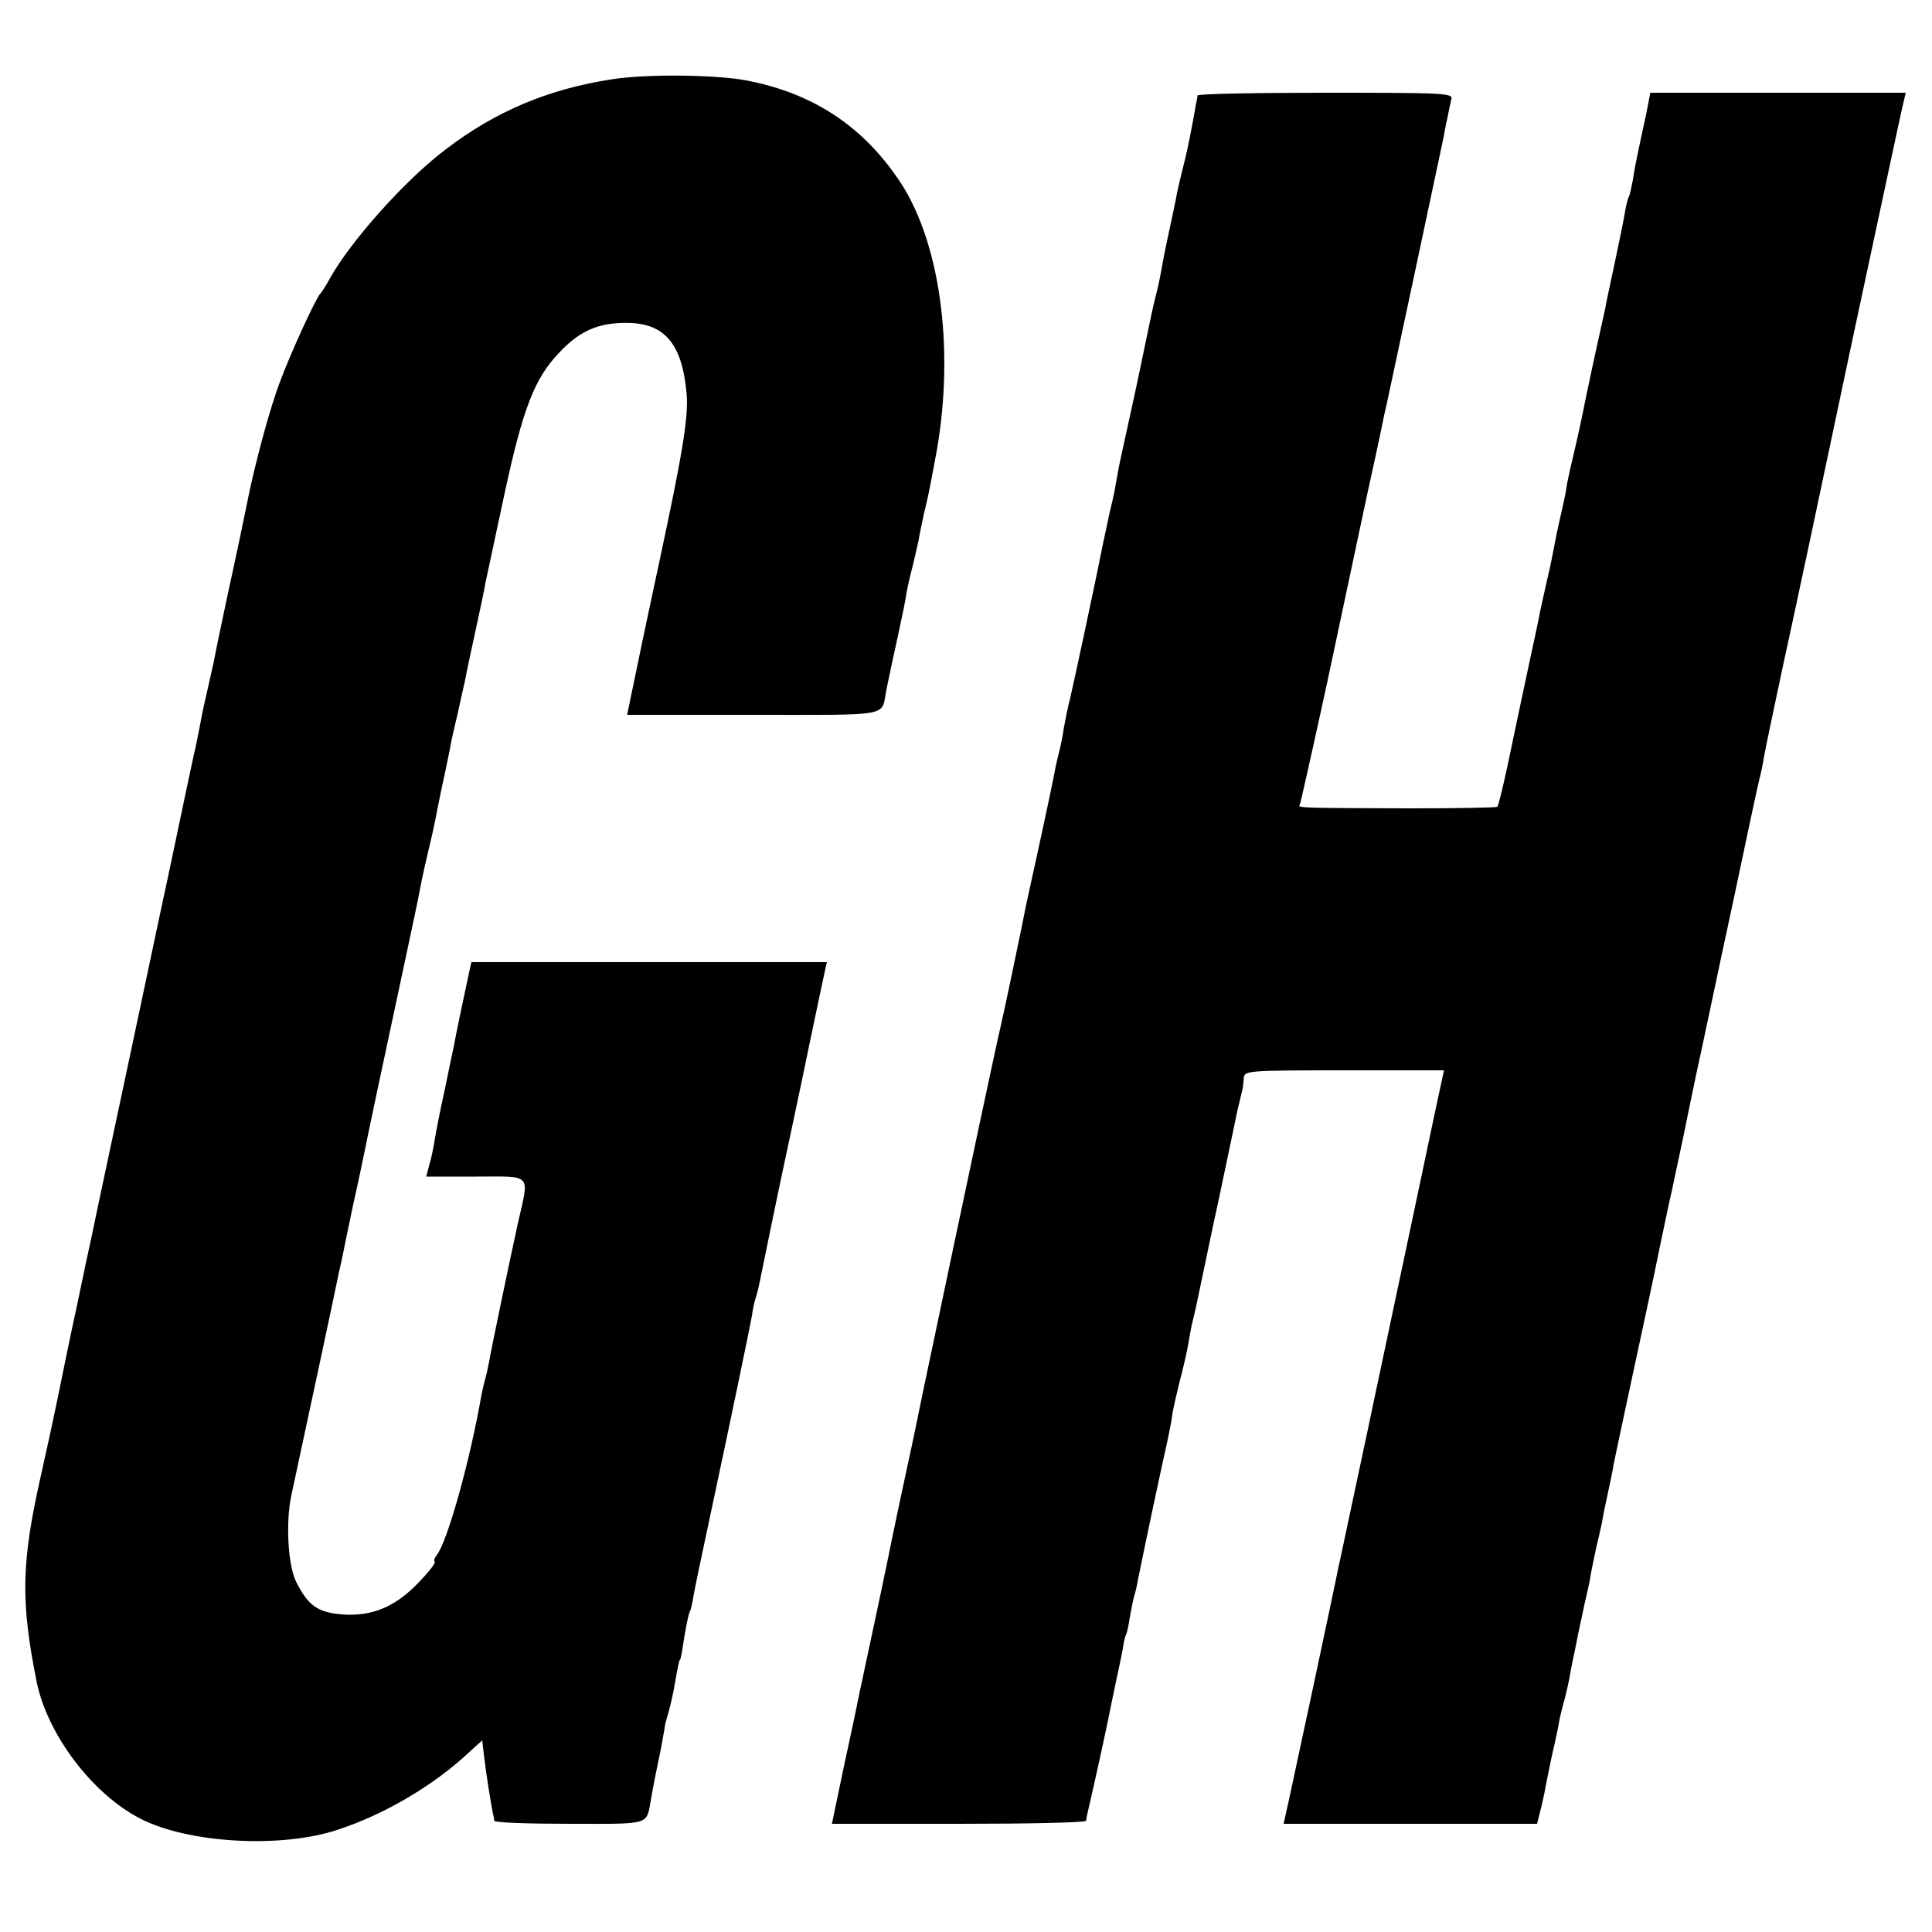
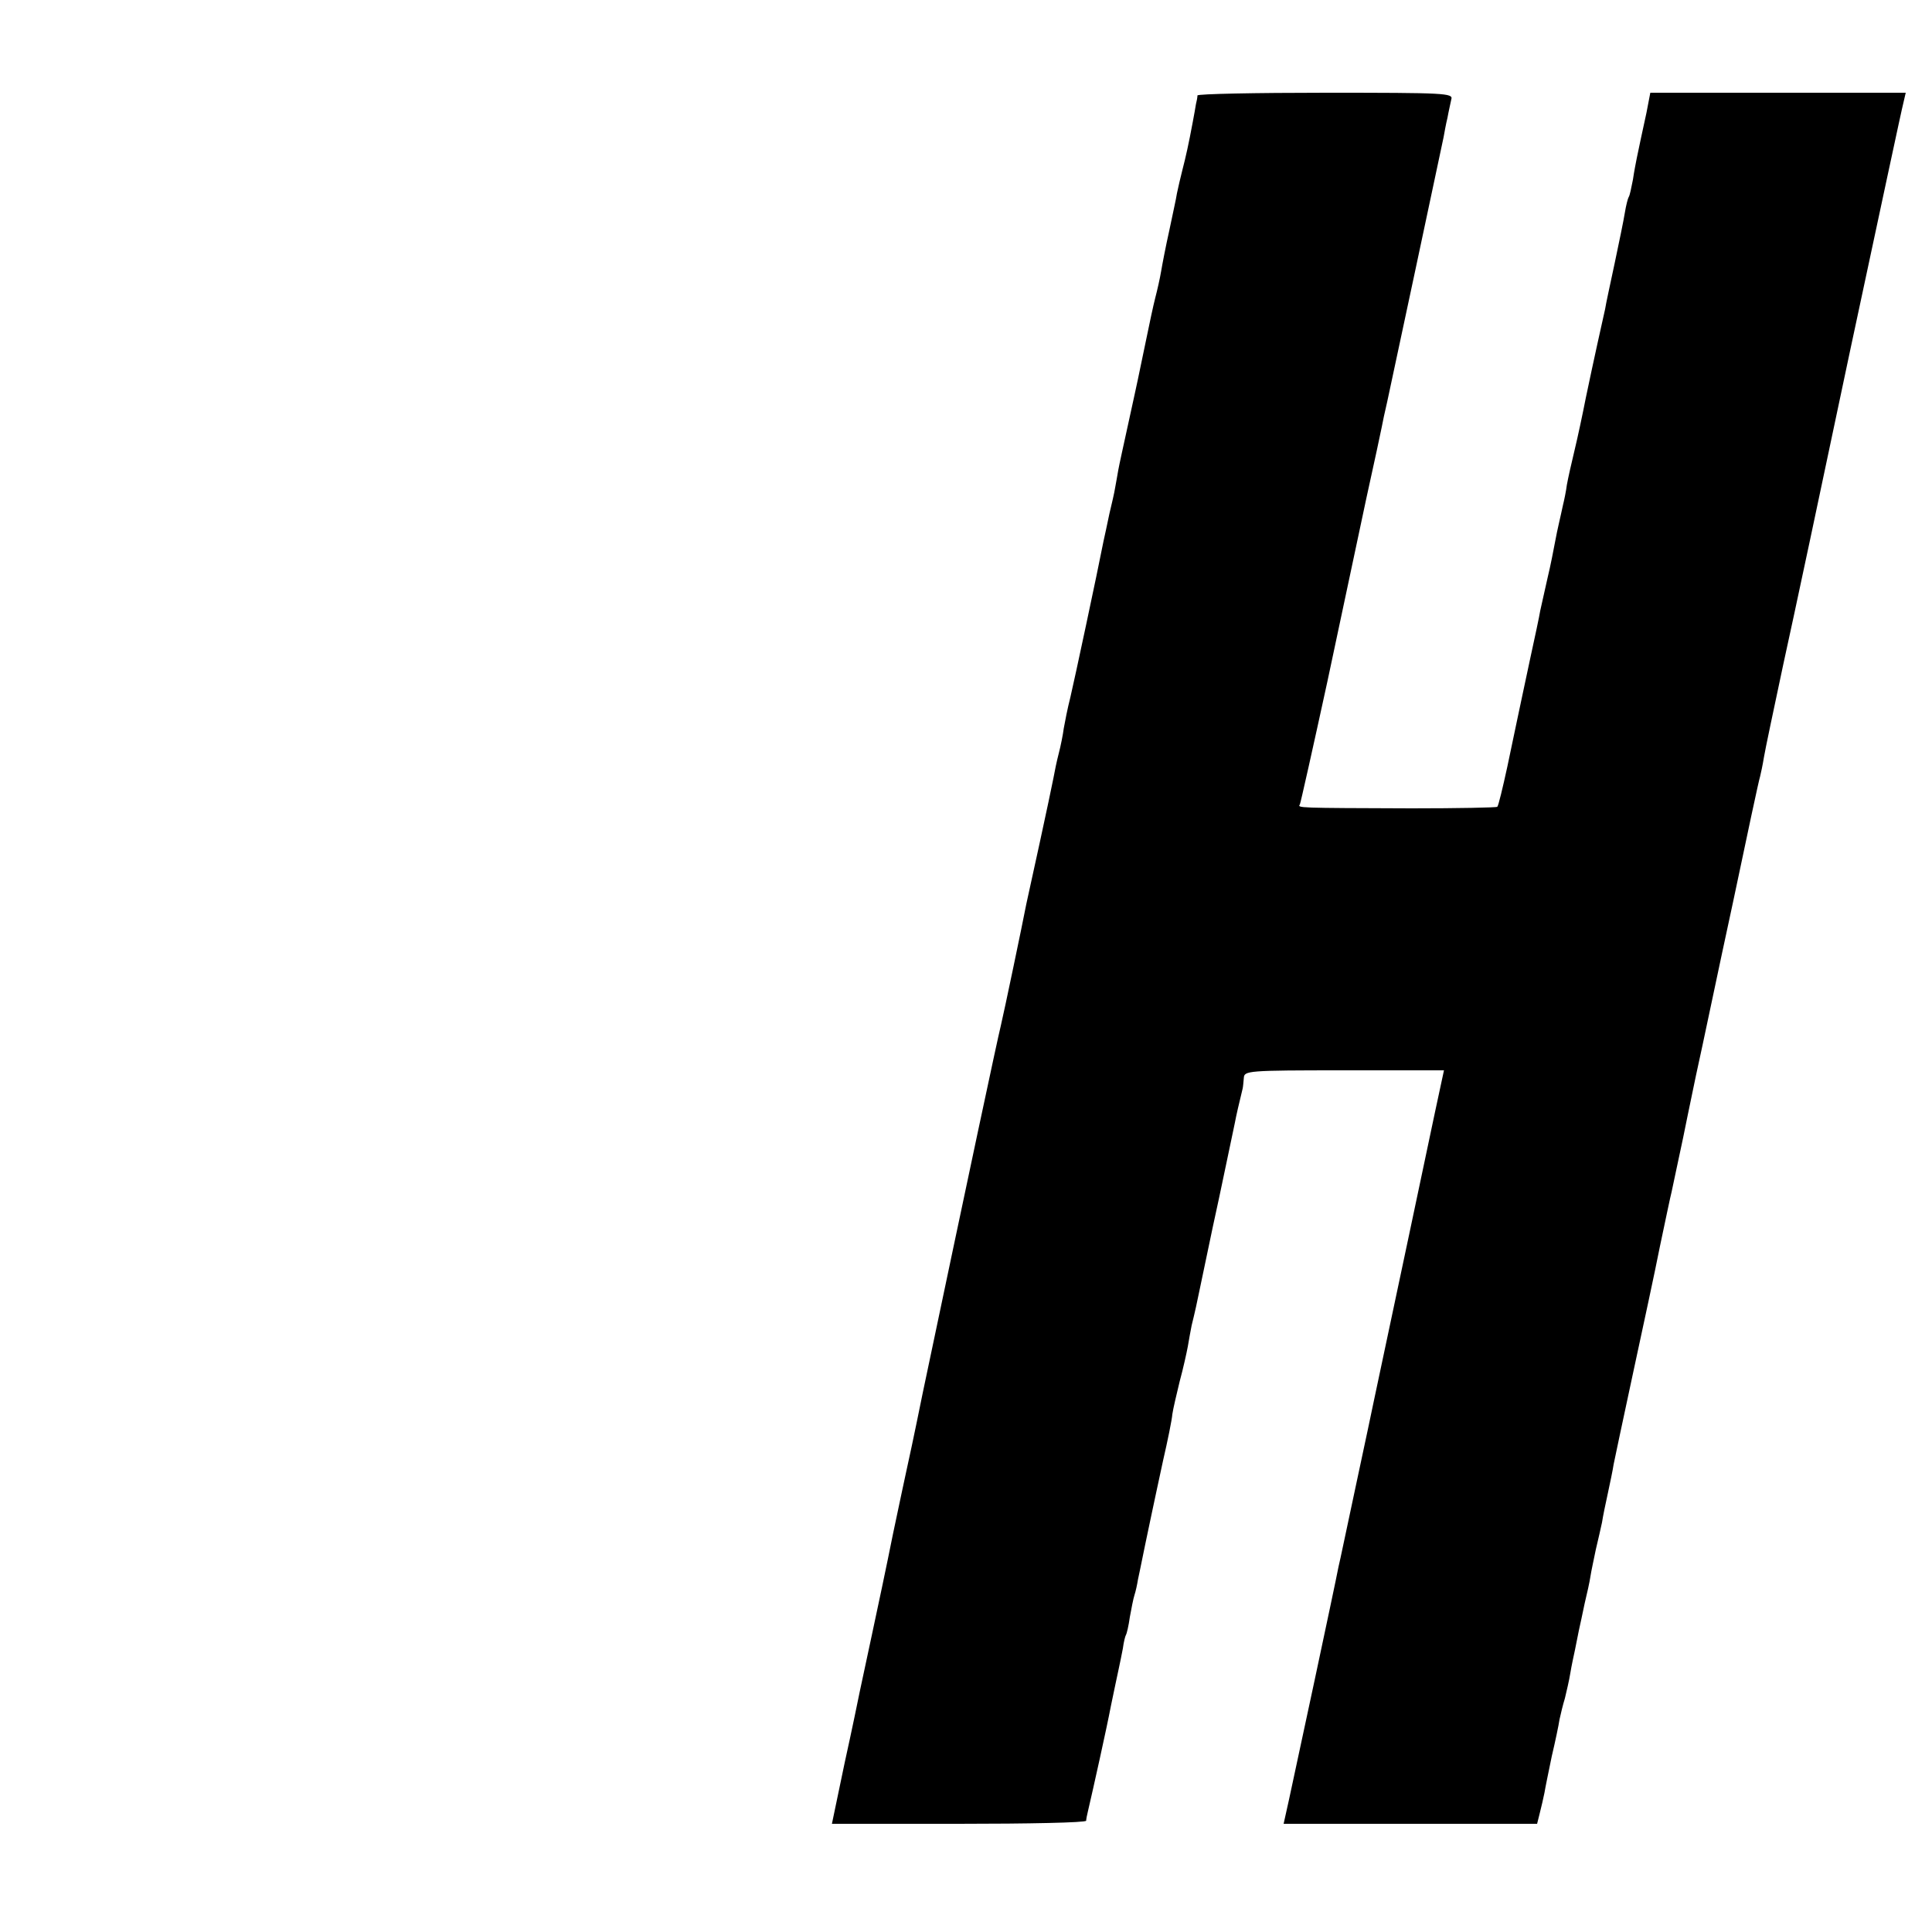
<svg xmlns="http://www.w3.org/2000/svg" version="1.0" width="500pt" height="500pt" viewBox="0 0 500 500" preserveAspectRatio="xMidYMid meet">
  <g transform="translate(0,500) scale(0.1,-0.1)" fill="#000000" stroke="none">
-     <path d="M1585 4795 c-165 -25 -303 -83 -432 -182 -105 -79 -246 -238 -299 -333 -10 -19 -22 -37 -25 -40 -10 -8 -77 -154 -104 -227 -26 -67 -67 -219 -86 -317 -15 -72 -15 -75 -50 -236 -17 -80 -33 -156 -35 -169 -3 -12 -11 -51 -19 -85 -8 -33 -16 -74 -19 -91 -3 -16 -8 -39 -10 -50 -3 -11 -14 -63 -25 -115 -11 -52 -42 -201 -70 -330 -59 -280 -172 -808 -176 -830 -2 -8 -18 -82 -35 -165 -18 -82 -40 -190 -50 -240 -10 -49 -30 -141 -44 -203 -51 -226 -53 -326 -11 -535 28 -137 145 -291 269 -354 125 -64 366 -77 511 -28 122 40 250 116 341 202 l32 29 6 -51 c6 -48 15 -103 21 -135 2 -8 4 -18 4 -22 1 -5 88 -8 195 -8 214 0 198 -5 211 65 6 35 11 60 26 132 5 29 10 55 10 58 0 2 5 19 10 37 5 18 12 49 15 68 8 46 12 65 14 65 1 0 3 9 5 20 7 50 17 101 21 106 2 3 6 21 9 40 3 19 22 107 41 197 52 243 104 493 110 527 2 17 7 38 10 47 3 9 7 25 9 35 20 98 51 250 85 407 22 104 42 199 44 210 8 39 36 171 41 194 l5 22 -460 0 -460 0 -5 -22 c-6 -28 -35 -163 -41 -198 -3 -14 -14 -65 -24 -115 -11 -49 -22 -106 -25 -125 -3 -19 -9 -49 -14 -65 l-8 -30 128 0 c149 0 139 11 109 -122 -25 -115 -68 -321 -74 -356 -3 -15 -7 -35 -10 -45 -3 -9 -7 -28 -10 -42 -30 -173 -89 -382 -116 -415 -5 -6 -8 -14 -5 -17 3 -3 -16 -27 -43 -55 -60 -62 -120 -87 -197 -81 -62 5 -87 22 -118 83 -22 43 -28 155 -13 225 53 246 116 541 120 562 3 16 9 40 12 55 3 16 16 78 29 140 14 61 26 122 29 135 4 22 43 207 106 500 16 75 32 150 35 167 3 17 12 61 21 98 9 38 18 77 20 88 2 11 10 52 18 90 9 39 17 81 20 95 2 14 11 55 20 91 8 37 17 78 20 90 2 13 14 69 26 124 12 55 24 111 26 125 3 14 25 117 49 229 48 223 78 301 141 367 50 54 95 75 158 78 112 6 161 -47 173 -184 5 -60 -11 -156 -72 -440 -2 -8 -21 -99 -43 -202 l-39 -188 328 0 c363 0 329 -6 343 65 10 49 14 67 31 145 9 41 19 89 21 105 3 17 10 48 16 70 5 22 12 51 15 65 2 14 9 45 14 70 12 49 14 60 28 135 54 273 18 559 -88 722 -95 144 -223 230 -395 264 -78 16 -262 18 -351 4z" />
    <path d="M3099 4753 c0 -5 -2 -15 -4 -23 -1 -8 -5 -28 -8 -45 -11 -59 -18 -90 -27 -125 -5 -19 -11 -46 -14 -60 -2 -14 -12 -58 -20 -97 -9 -40 -18 -87 -21 -105 -3 -18 -10 -49 -15 -68 -5 -19 -16 -71 -25 -115 -9 -44 -18 -87 -20 -96 -2 -9 -13 -61 -25 -115 -12 -55 -24 -109 -26 -121 -2 -13 -6 -33 -8 -45 -2 -13 -9 -43 -15 -68 -5 -25 -12 -56 -15 -70 -16 -82 -76 -363 -86 -405 -7 -27 -14 -63 -17 -80 -2 -16 -8 -46 -13 -65 -5 -19 -11 -48 -14 -65 -3 -16 -19 -91 -35 -165 -16 -74 -32 -146 -35 -160 -10 -52 -57 -277 -66 -315 -9 -36 -83 -384 -202 -950 -21 -104 -41 -197 -43 -205 -2 -8 -17 -80 -34 -160 -16 -80 -41 -198 -55 -263 -14 -65 -28 -131 -31 -145 -3 -15 -20 -98 -39 -184 l-33 -158 328 0 c181 0 329 3 330 8 0 4 2 14 4 22 14 60 49 217 60 275 8 39 17 81 20 95 3 14 8 38 11 54 2 16 6 32 8 35 2 3 7 24 10 46 4 22 9 48 12 57 3 9 7 27 9 40 3 13 7 34 10 48 5 26 9 43 25 120 5 25 19 88 30 140 12 52 23 106 24 120 2 14 11 52 19 85 9 33 18 74 21 90 3 17 7 41 10 55 8 32 15 64 21 94 26 125 47 224 50 236 4 20 36 170 41 195 3 17 11 51 20 88 1 4 2 16 3 27 1 19 8 20 260 20 l258 0 -23 -107 c-17 -82 -109 -515 -159 -751 -2 -10 -22 -105 -45 -212 -23 -107 -43 -204 -46 -215 -8 -43 -115 -543 -128 -602 l-14 -63 328 0 328 0 7 28 c4 15 9 38 12 52 2 13 11 56 19 95 9 38 18 81 20 95 3 14 9 39 14 55 4 17 11 46 14 65 3 19 9 46 12 60 3 14 7 36 10 50 3 14 10 45 15 70 6 25 13 56 15 70 2 14 9 45 14 70 6 25 13 56 16 70 2 14 9 48 15 75 6 28 13 61 15 75 3 14 25 120 50 235 25 116 57 264 70 330 14 66 27 129 30 140 4 18 17 81 30 141 2 11 17 83 33 160 17 76 59 279 96 449 36 171 67 317 70 325 2 8 7 31 10 50 3 19 26 127 50 240 25 113 103 480 174 817 72 336 133 623 137 637 l6 26 -330 0 -331 0 -10 -52 c-12 -54 -18 -84 -25 -117 -2 -10 -7 -35 -10 -56 -4 -20 -8 -41 -11 -45 -2 -3 -7 -22 -10 -41 -3 -19 -15 -77 -26 -129 -11 -52 -23 -106 -25 -120 -3 -14 -12 -54 -20 -90 -8 -35 -21 -98 -30 -140 -8 -41 -21 -102 -29 -135 -8 -33 -17 -73 -20 -90 -2 -16 -7 -40 -10 -52 -3 -13 -7 -33 -10 -45 -3 -13 -8 -36 -11 -53 -3 -16 -11 -58 -19 -91 -8 -34 -16 -73 -19 -85 -2 -13 -14 -69 -26 -124 -22 -104 -27 -126 -34 -160 -2 -11 -14 -65 -25 -119 -12 -55 -23 -101 -26 -104 -2 -2 -102 -4 -222 -4 -297 1 -295 1 -289 10 2 4 34 147 71 317 36 171 82 384 101 475 20 91 38 174 40 185 2 11 8 40 14 65 10 45 138 647 146 685 2 11 6 34 10 50 3 17 8 38 10 48 5 16 -15 17 -325 17 -182 0 -331 -3 -332 -7z" />
  </g>
</svg>